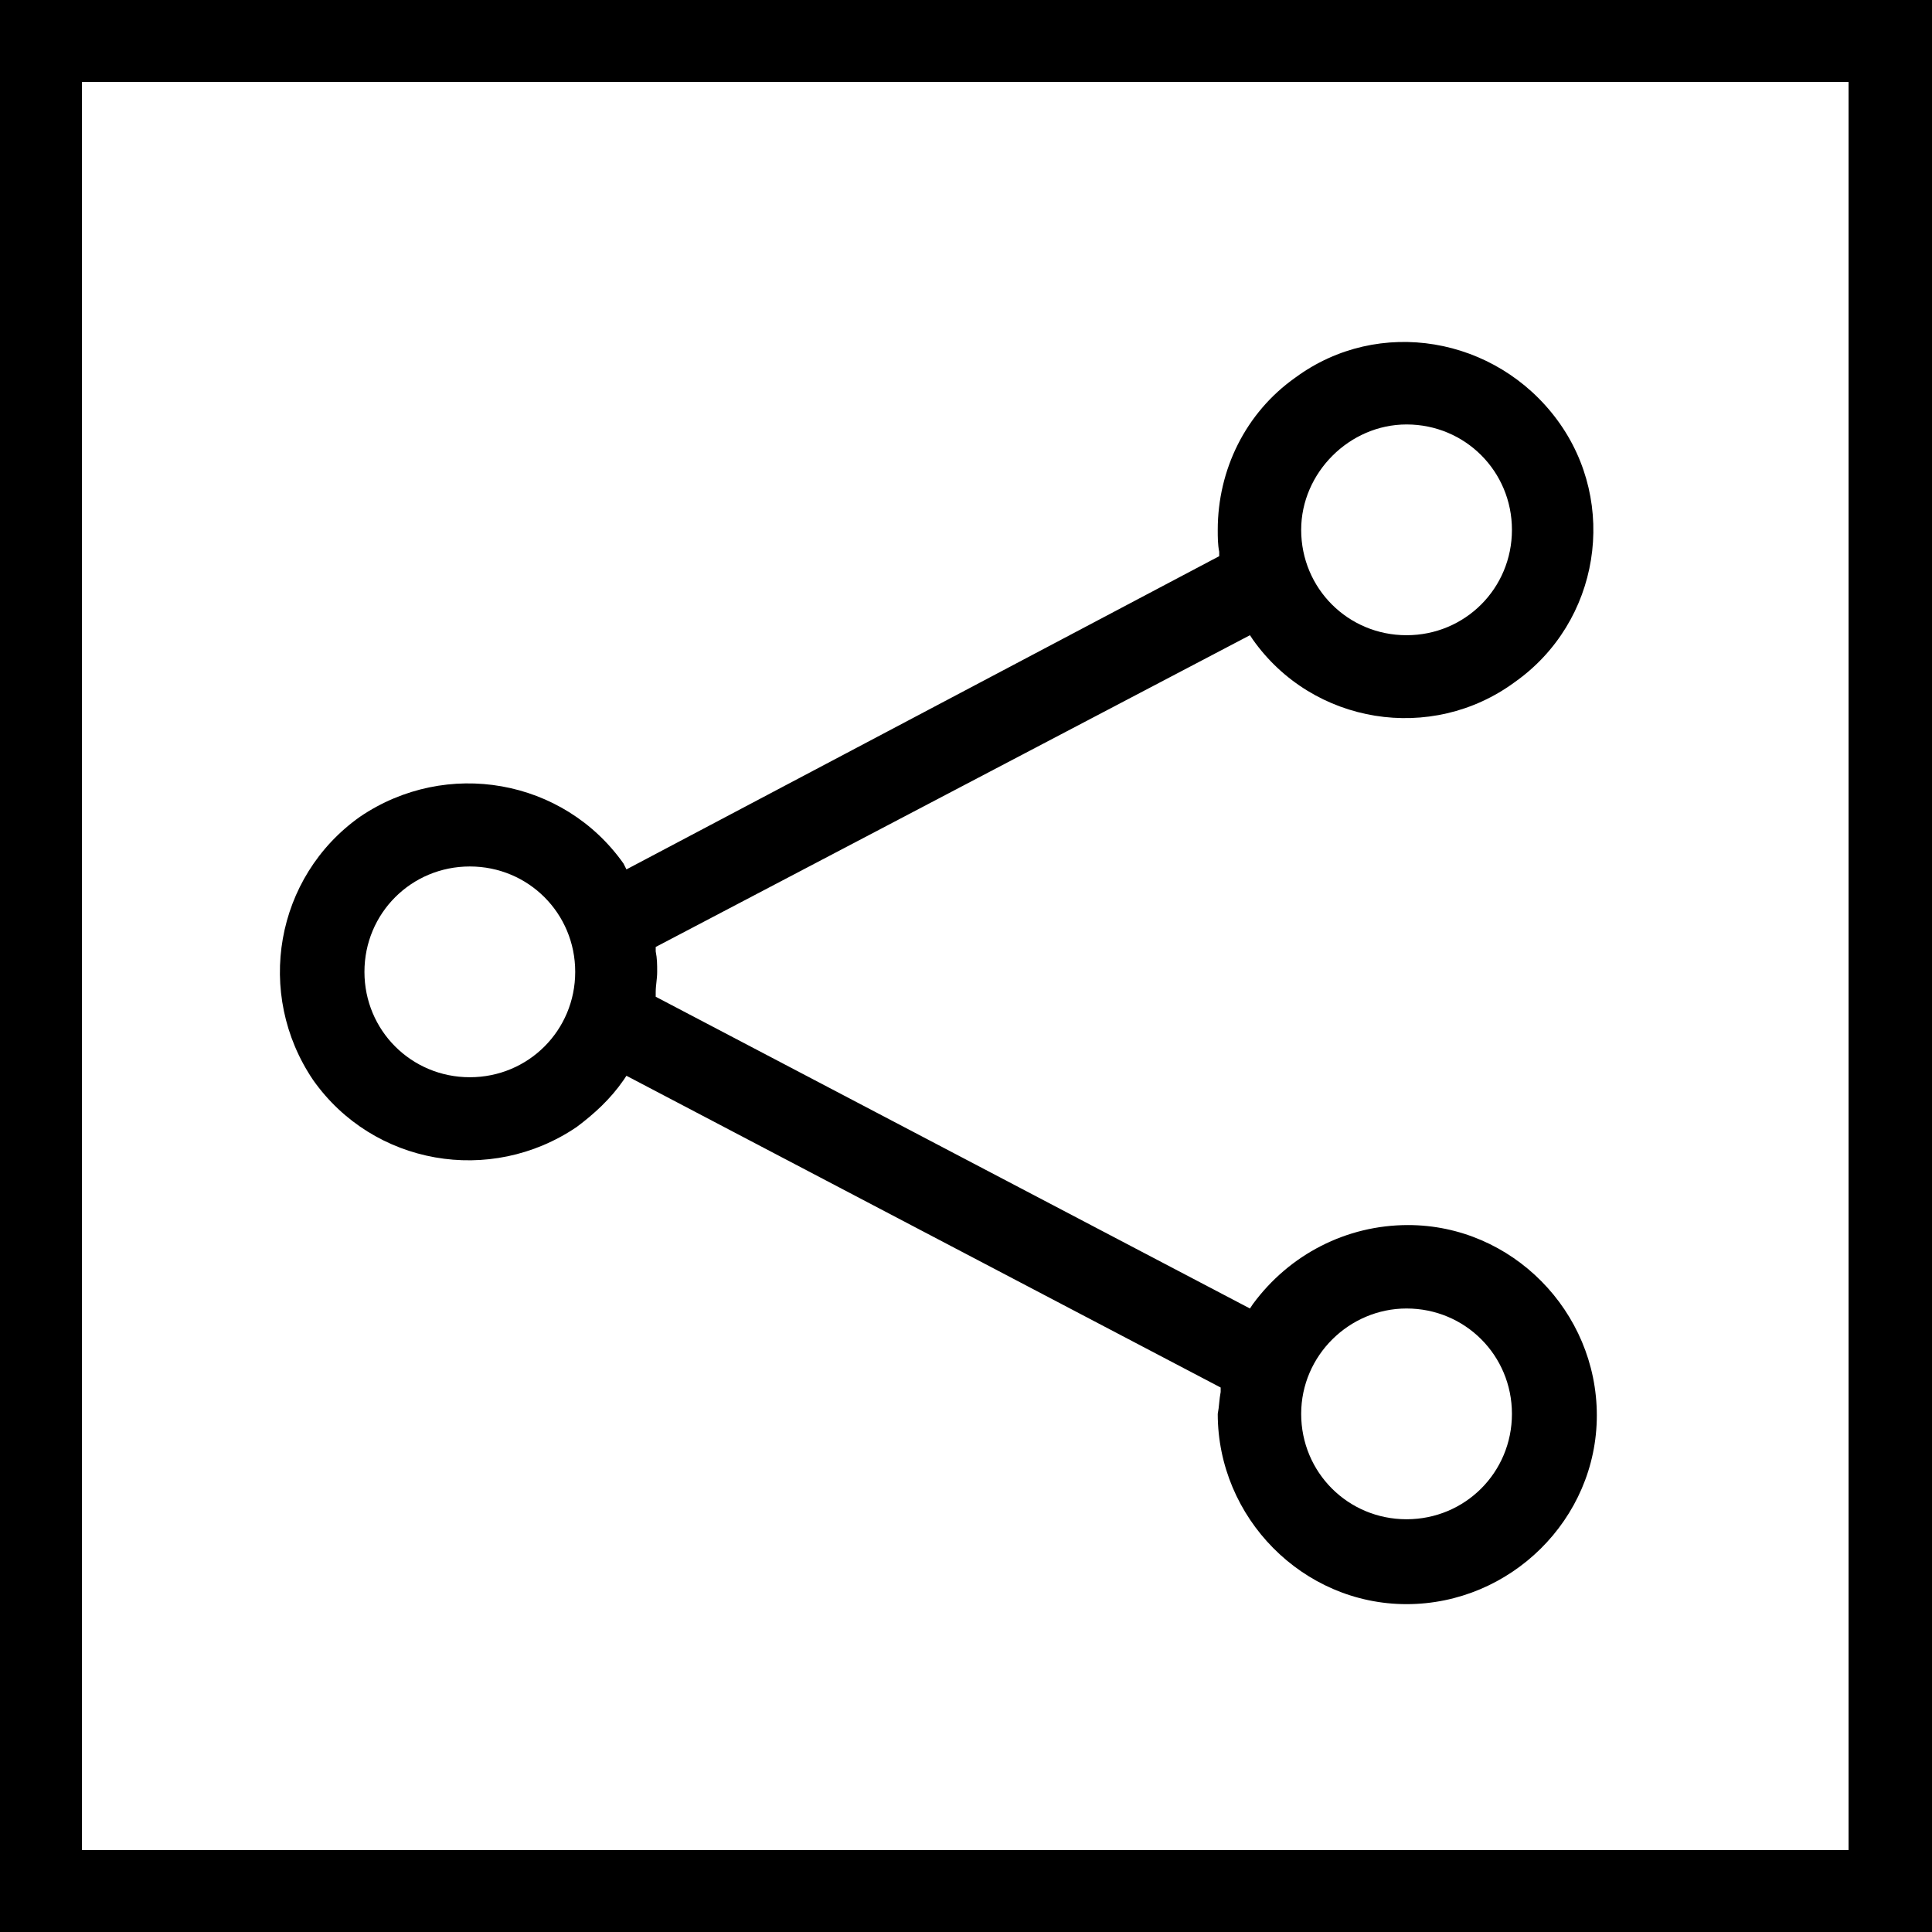
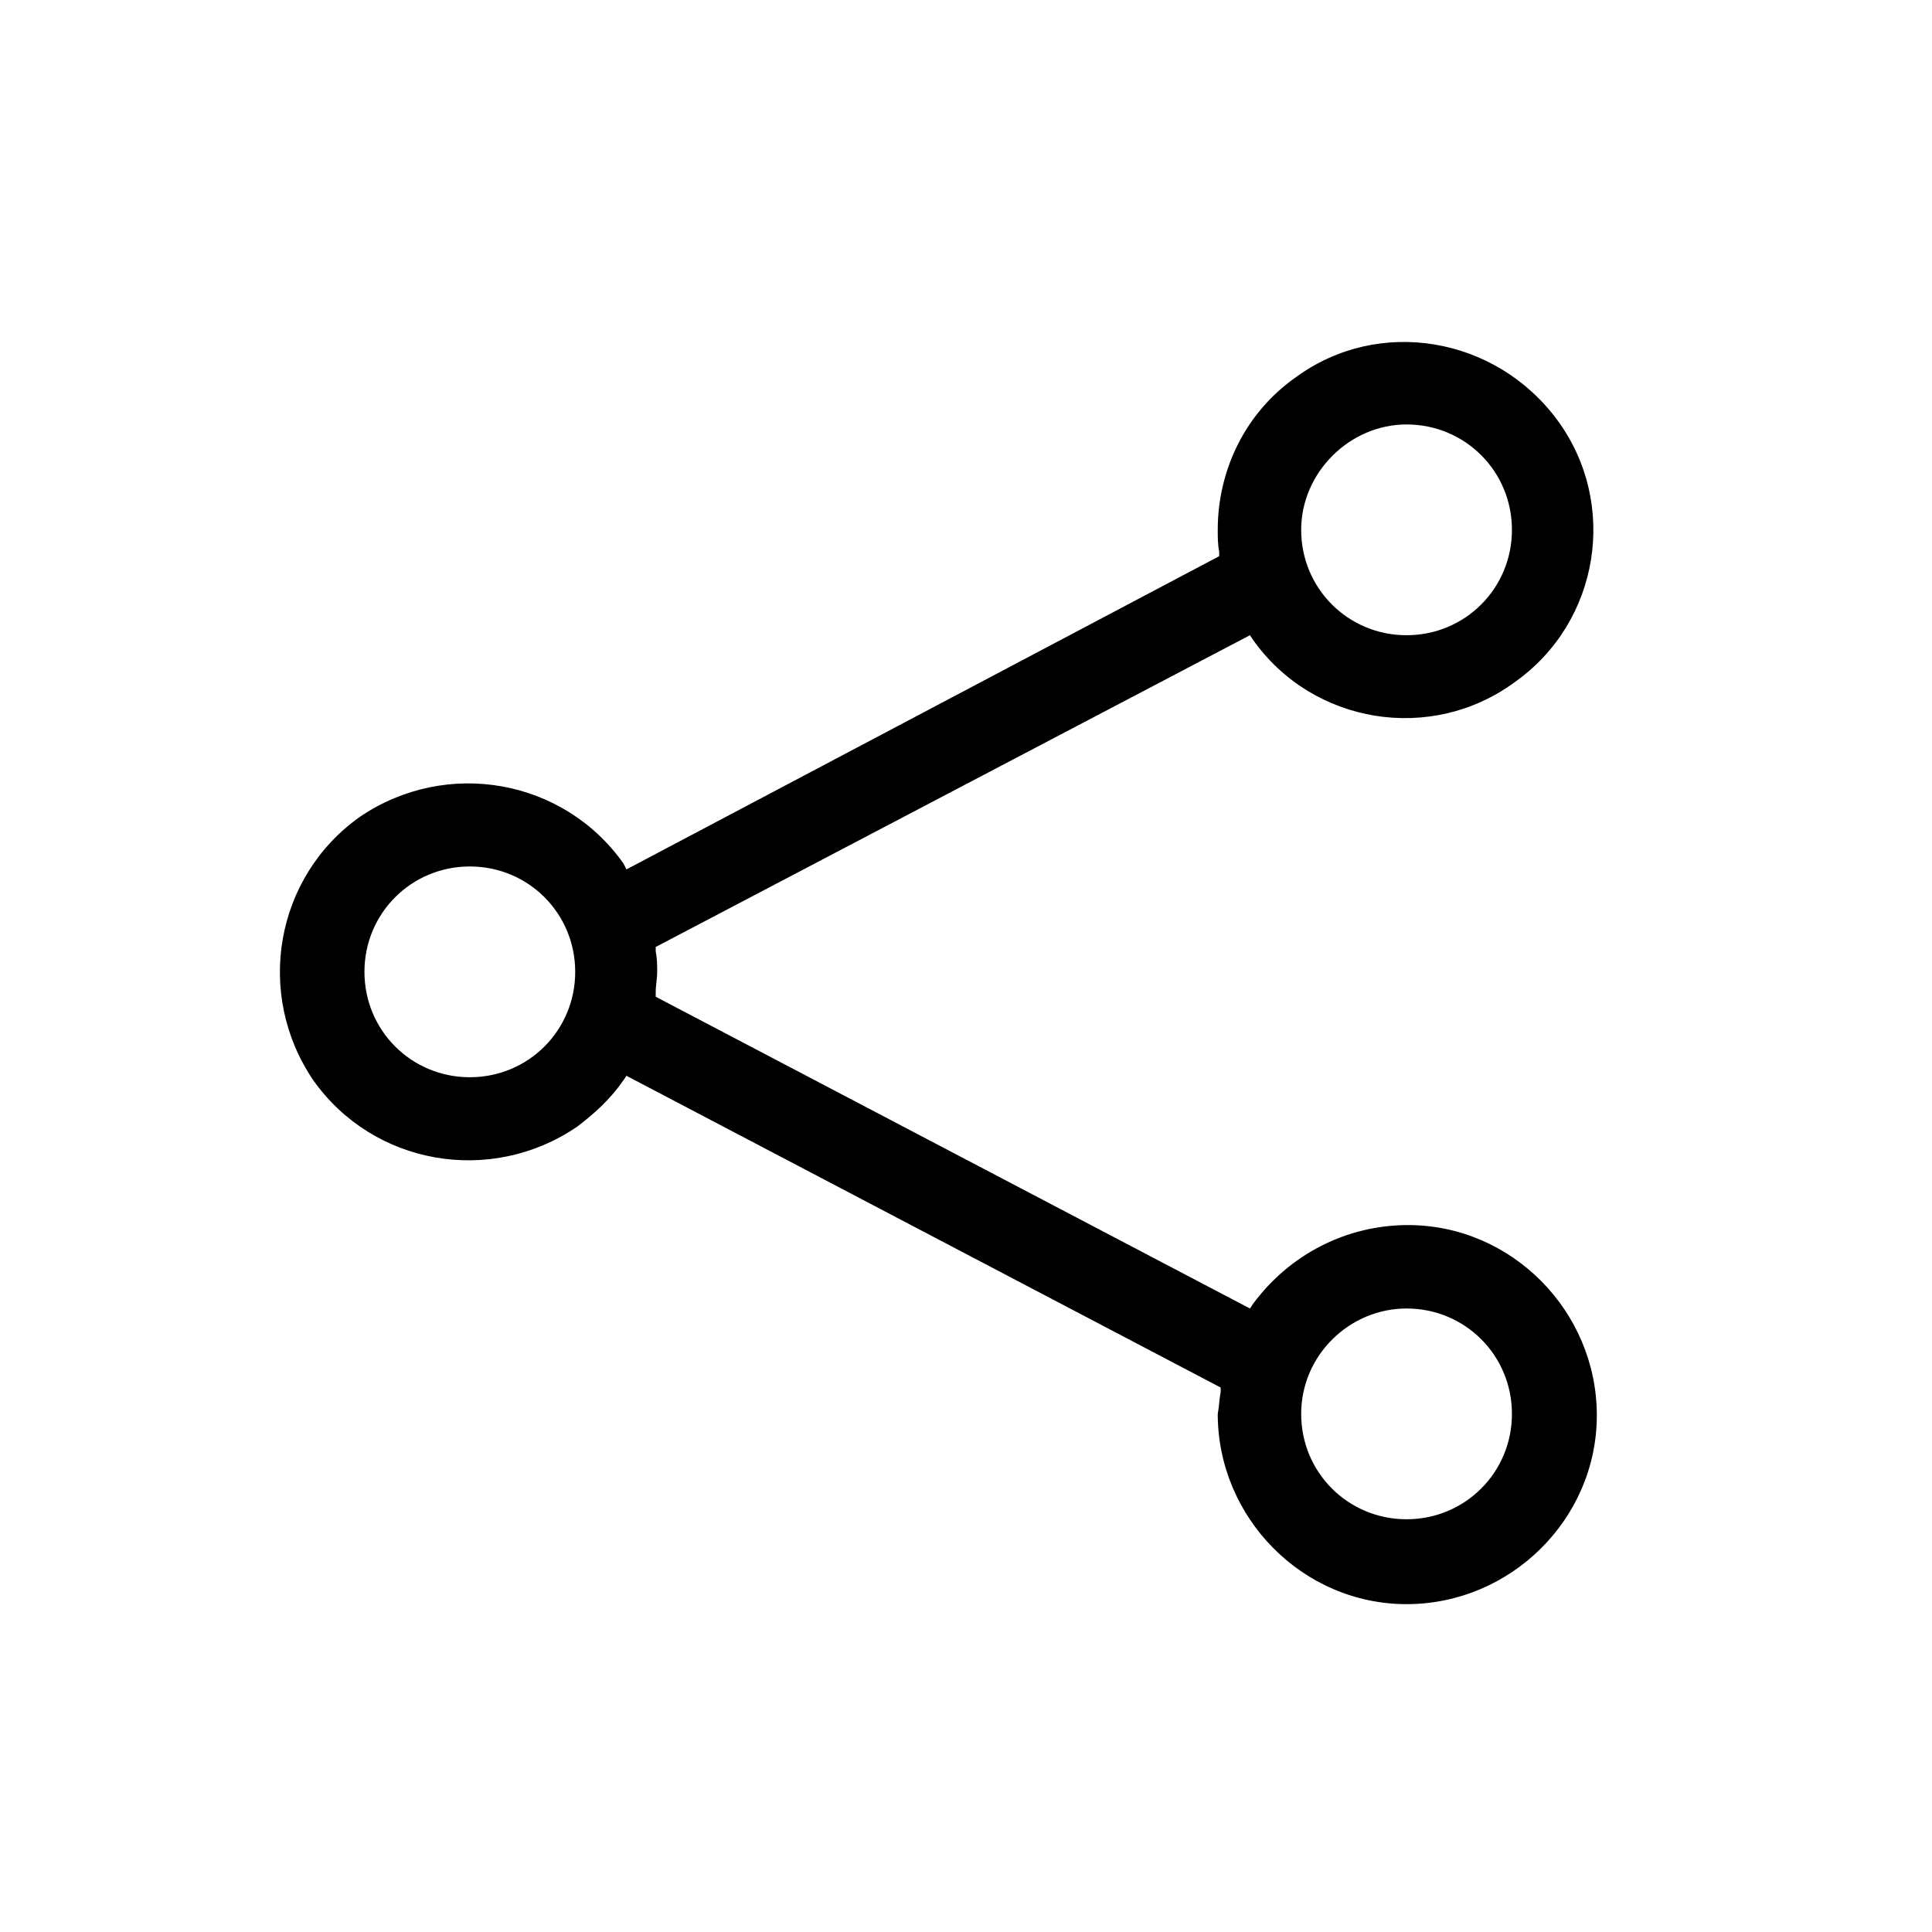
<svg xmlns="http://www.w3.org/2000/svg" version="1.1" id="Layer_1" x="0px" y="0px" viewBox="0 0 132 132" style="enable-background:new 0 0 132 132;" xml:space="preserve" width="132" height="132">
  <style type="text/css">
	.st0{fill:#000000;}
</style>
-   <path class="st0" d="M0,0v132h132V0H0z M126.4,126.4H5.6V5.6h120.7V126.4z" />
  <path class="st0" d="M83.2,96.6c0,7.1,5.8,13,12.9,13c7.1,0,13-5.8,13-12.9c0-7.1-5.8-13-12.9-13c-4.2,0-8.1,2-10.6,5.4l-0.2,0.3L44.8,68.1v-0.3  c0-0.5,0.1-0.9,0.1-1.4c0-0.5,0-0.9-0.1-1.4v-0.3l40.6-21.3l0.2,0.3c4.1,5.8,12.2,7.1,17.9,2.9c5.8-4.1,7.1-12.2,2.9-17.9  s-12.2-7.1-17.9-2.9c-3.4,2.4-5.3,6.3-5.3,10.4c0,0.5,0,1,0.1,1.5v0.3L42.8,59.4L42.6,59c-4.1-5.8-12.1-7.2-18-3.2  c-5.8,4.1-7.2,12.1-3.2,18c4.1,5.8,12.1,7.2,18,3.2c1.2-0.9,2.3-1.9,3.2-3.2l0.2-0.3l40.6,21.3v0.3C83.3,95.6,83.3,96.1,83.2,96.6z   M96.1,89.4c4,0,7.2,3.2,7.2,7.2s-3.2,7.2-7.2,7.2c-4,0-7.2-3.2-7.2-7.2C88.9,92.6,92.2,89.4,96.1,89.4z M96.1,29  c4,0,7.2,3.2,7.2,7.2s-3.2,7.2-7.2,7.2c-4,0-7.2-3.2-7.2-7.2C88.9,32.3,92.2,29,96.1,29z M32.1,73.6c-4,0-7.2-3.2-7.2-7.2  s3.2-7.2,7.2-7.2s7.2,3.2,7.2,7.2C39.3,70.4,36.1,73.6,32.1,73.6z" />
</svg>